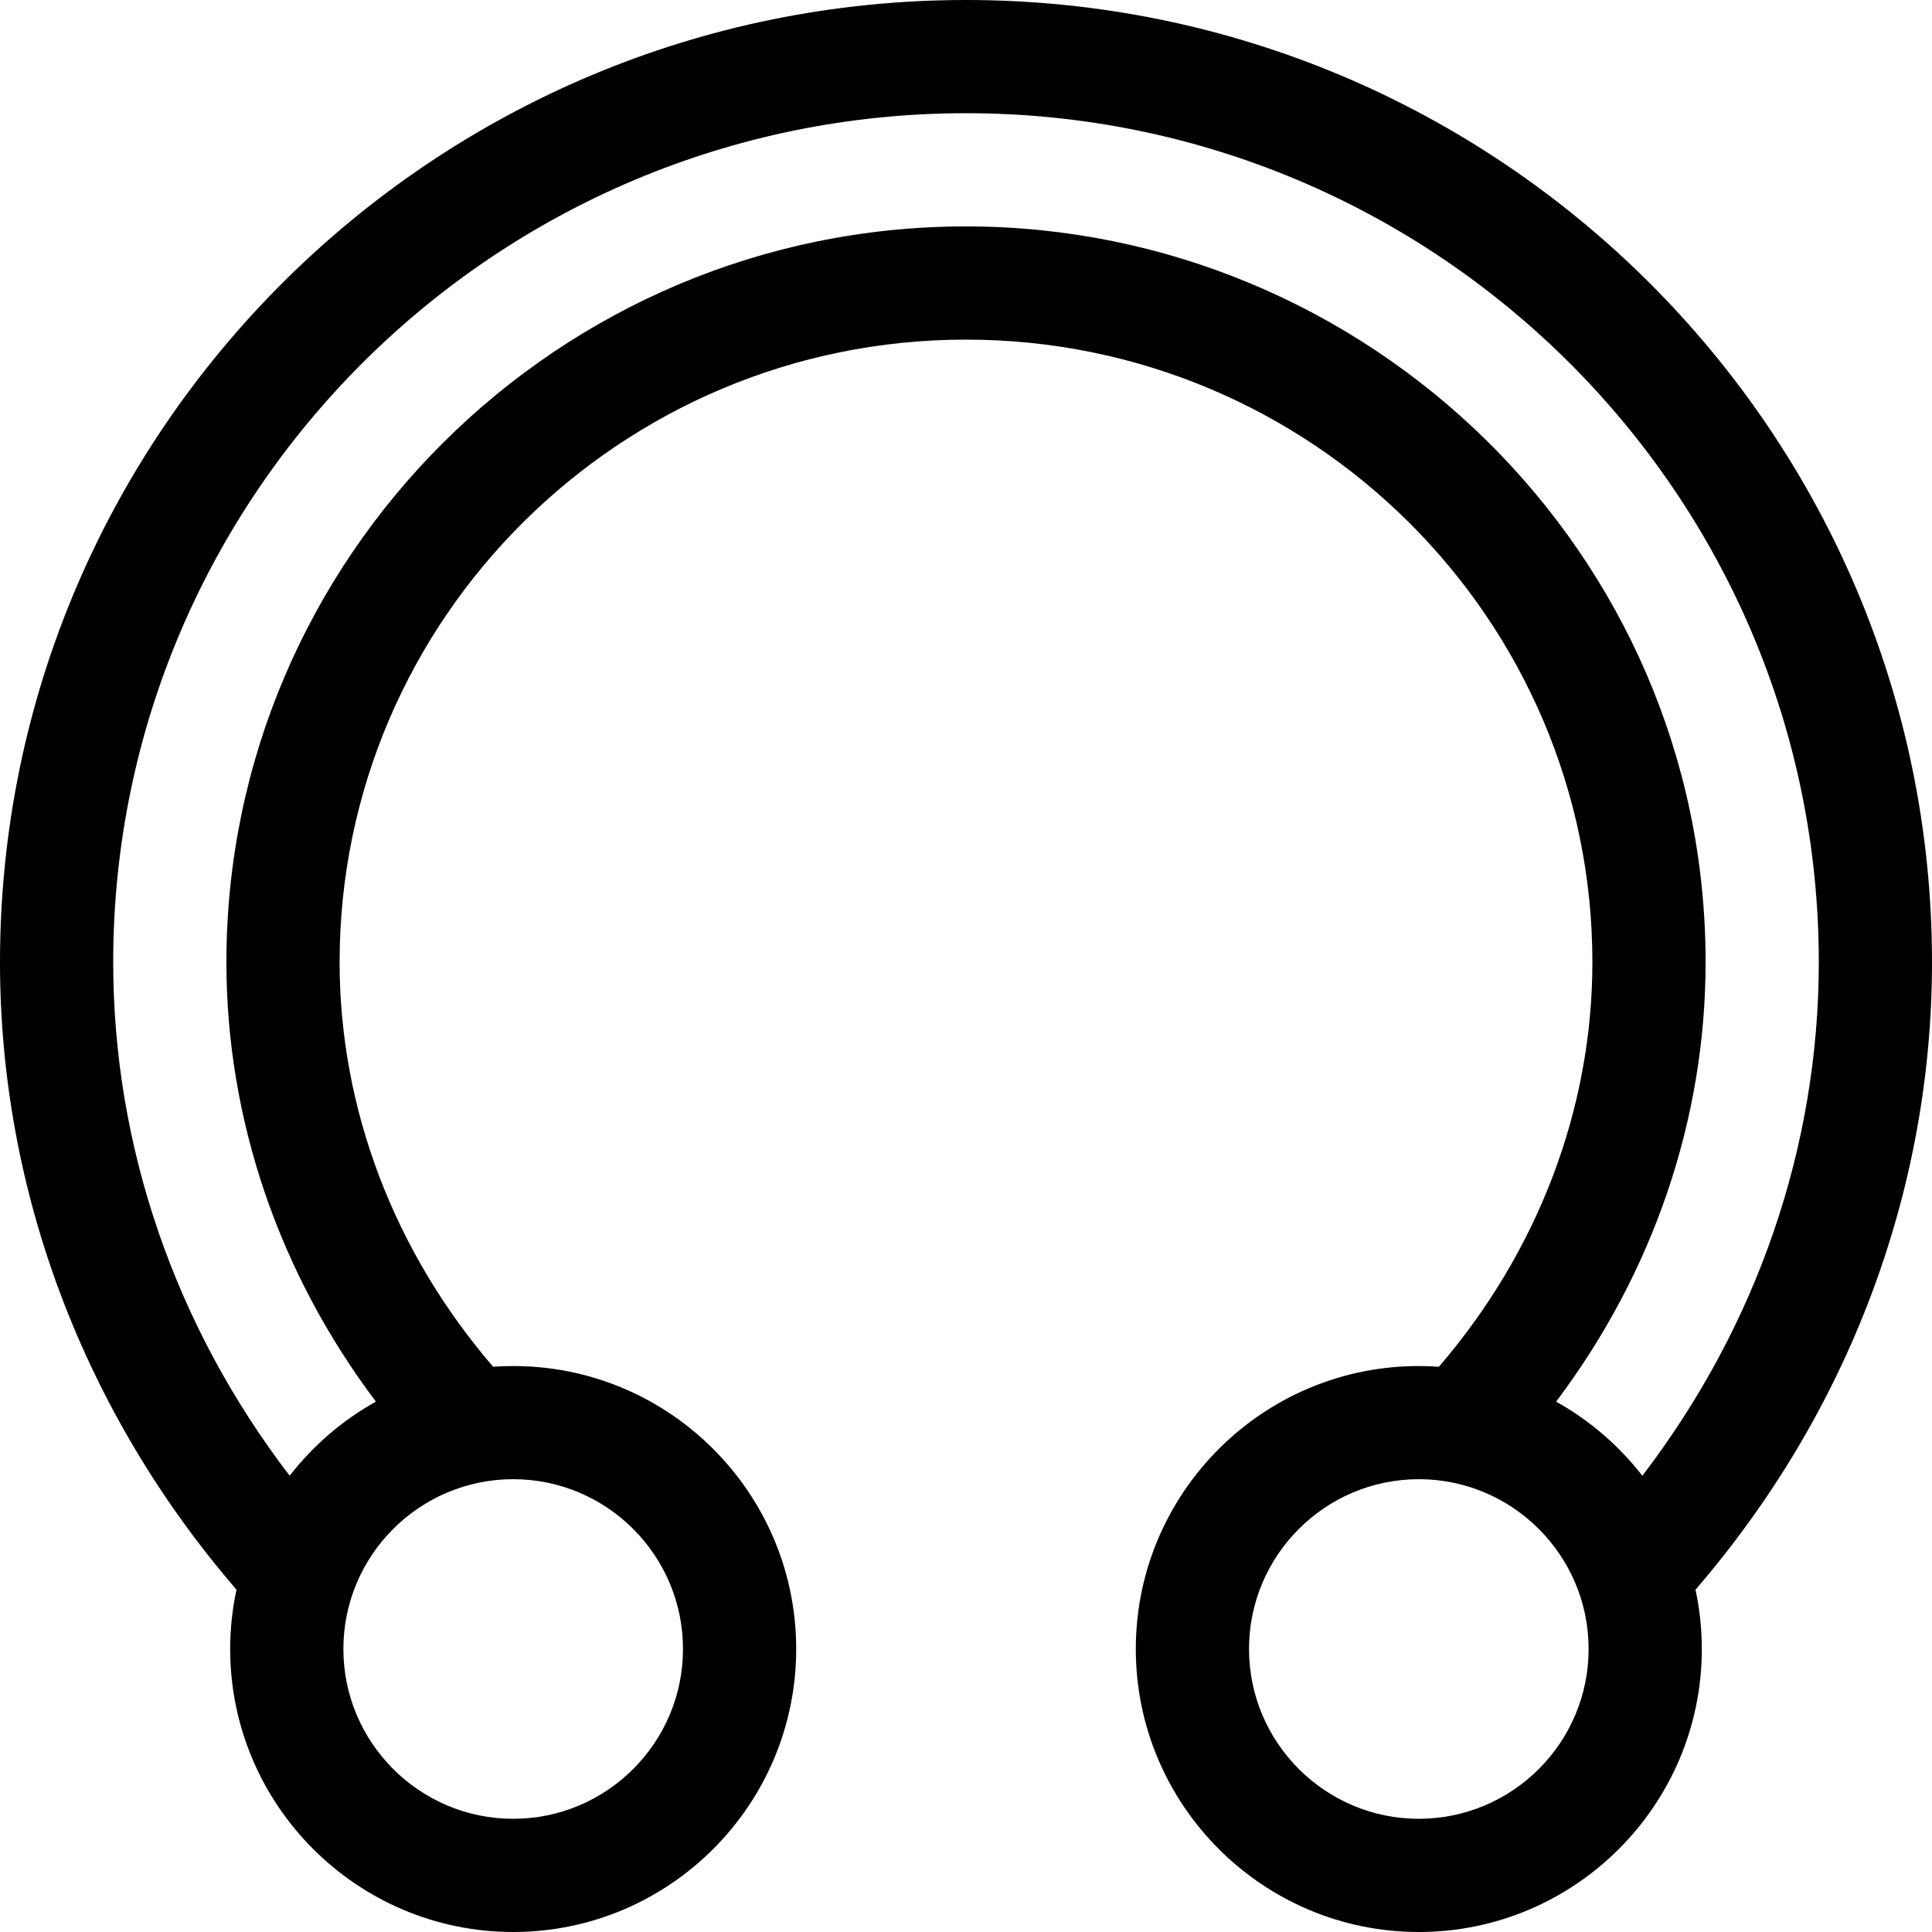
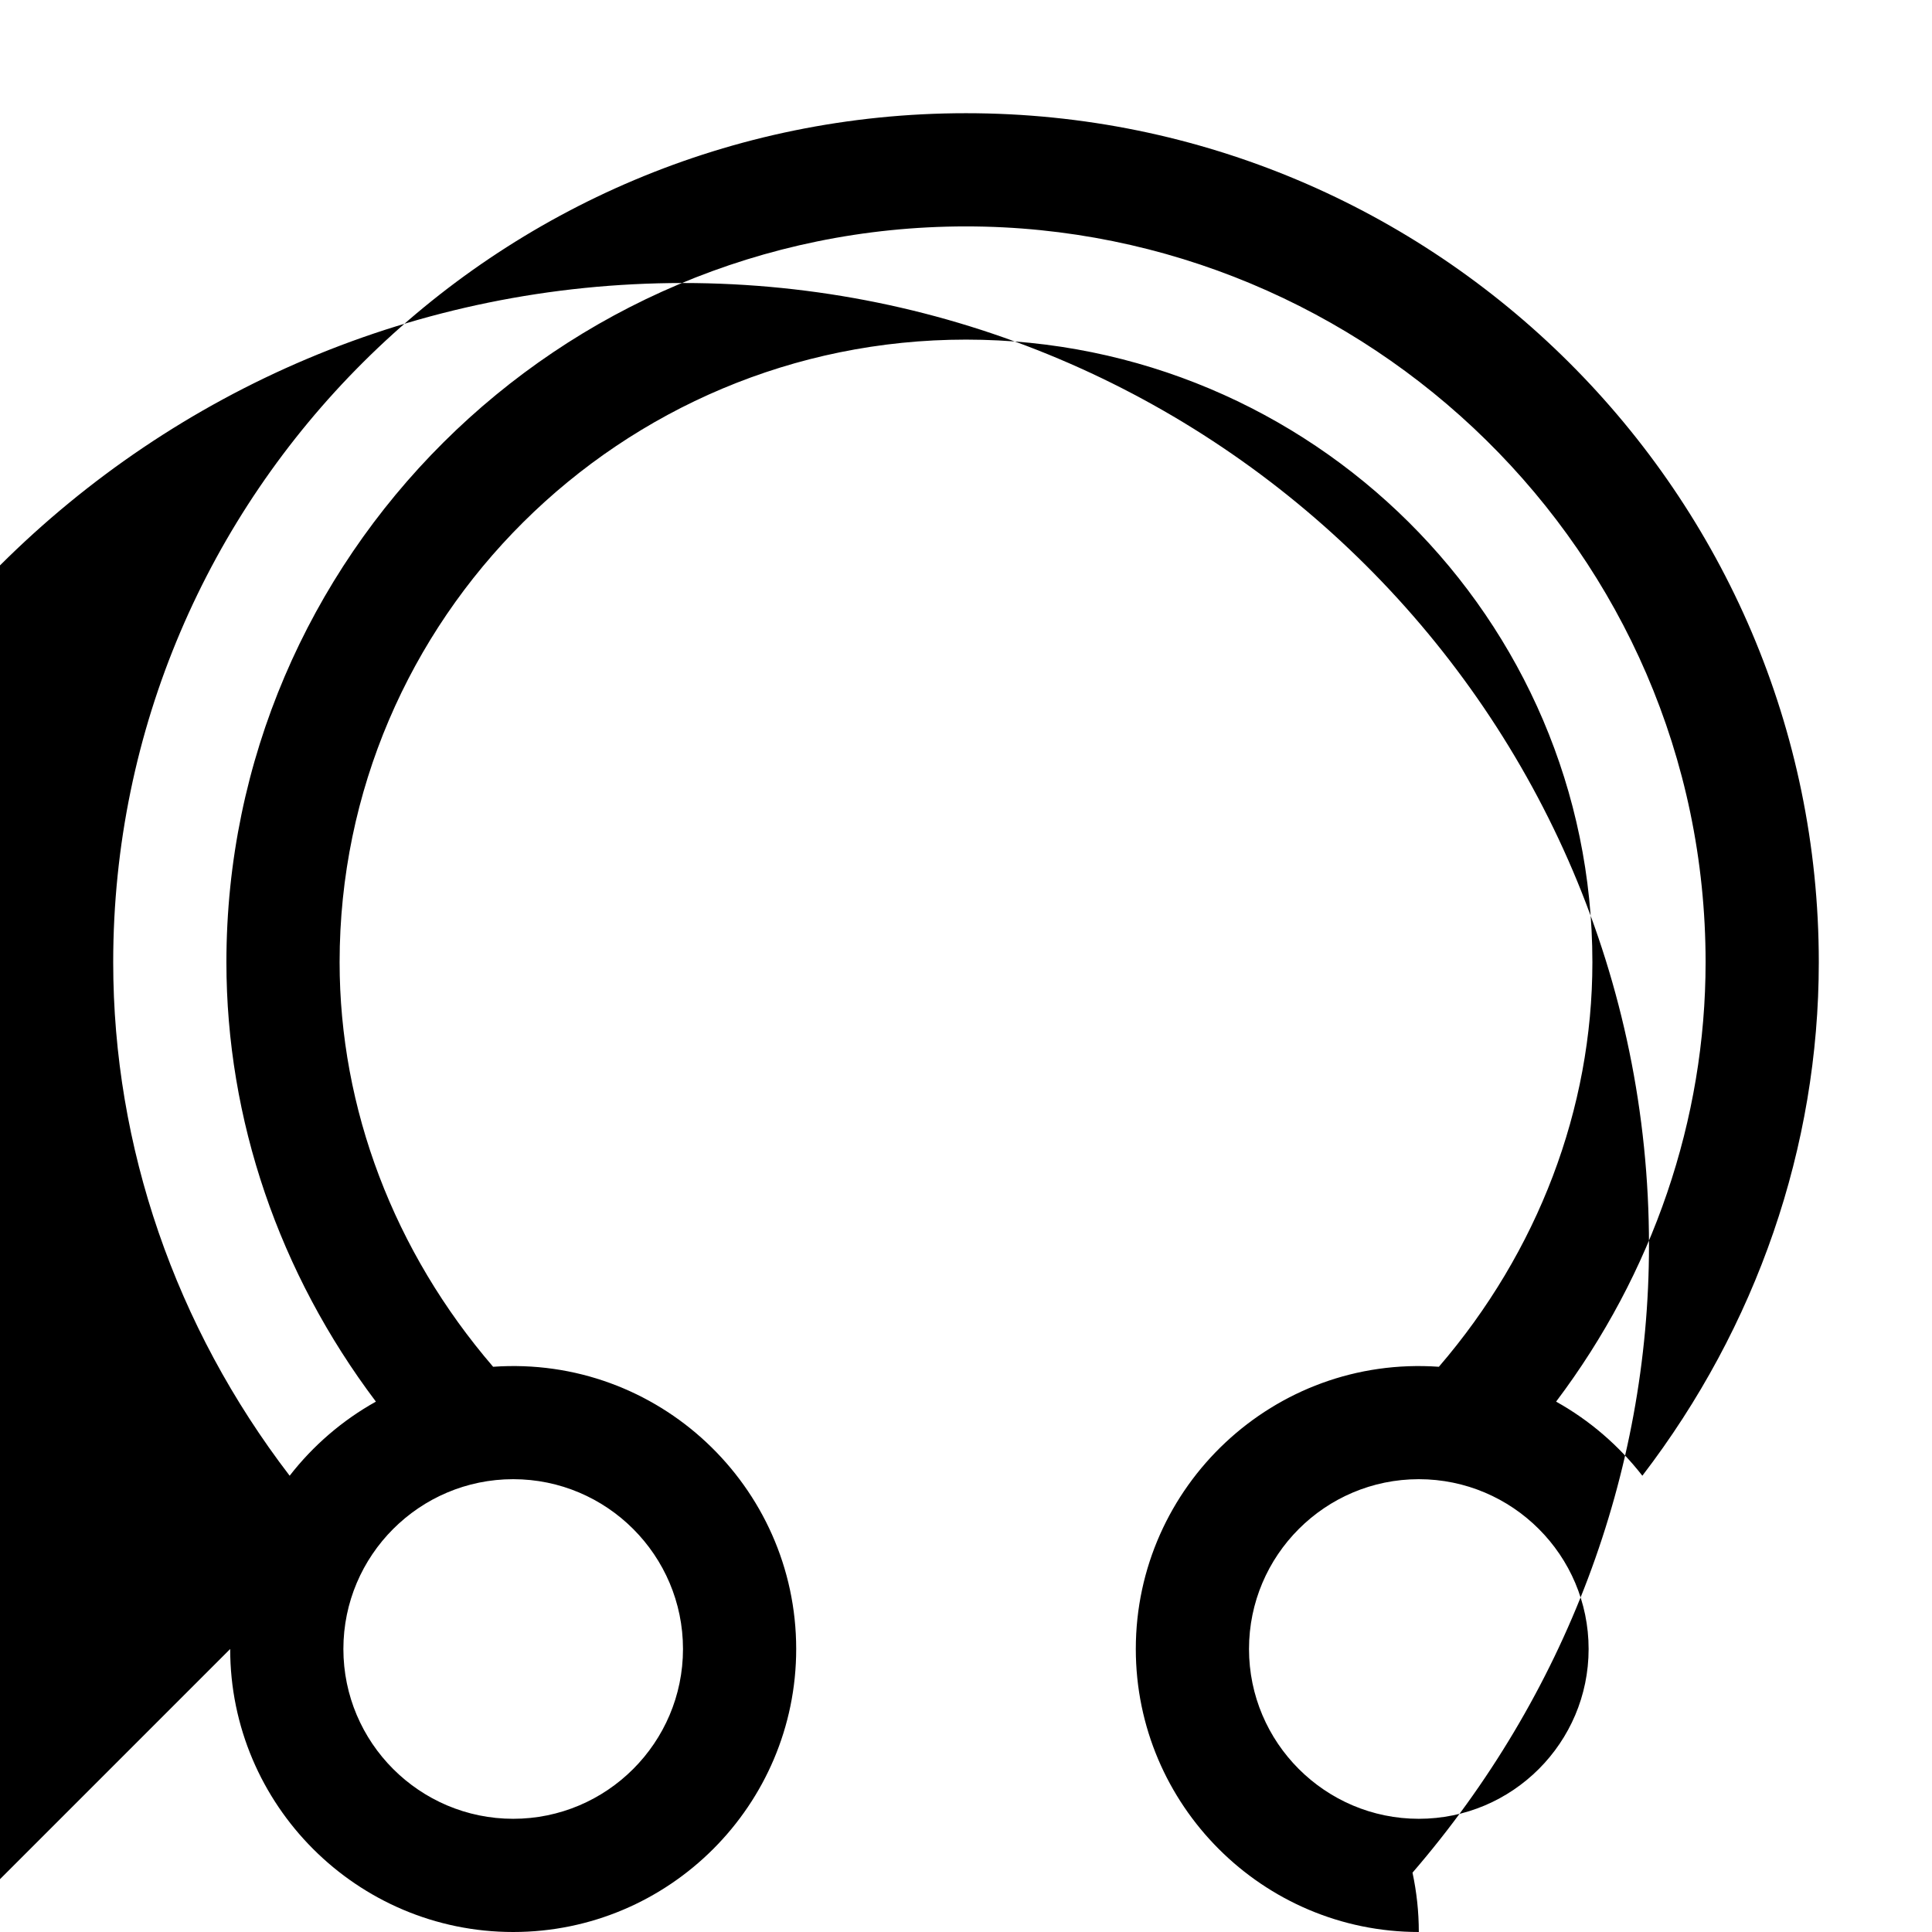
<svg xmlns="http://www.w3.org/2000/svg" id="Capa_1" height="512" viewBox="0 0 512 512" width="512">
  <g>
-     <path d="m61 437c0 41.355 33.645 75 75 75s75-33.645 75-75c0-43.132-36.6-77.87-80.317-74.791-26.269-30.536-40.683-68.398-40.683-107.209 0-90.981 74.467-165 166-165s166 74.019 166 165c0 38.812-14.414 76.673-40.683 107.209-43.717-3.079-80.317 31.659-80.317 74.791 0 41.355 33.645 75 75 75s75-33.645 75-75c0-5.394-.585-10.652-1.672-15.726 40.465-46.893 62.672-105.638 62.672-166.274 0-140.608-114.841-255-256-255s-256 114.392-256 255c0 60.636 22.207 119.381 62.672 166.274-1.087 5.074-1.672 10.332-1.672 15.726zm120 0c0 24.813-20.187 45-45 45s-45-20.187-45-45 20.187-45 45-45 45 20.187 45 45zm195 45c-24.813 0-45-20.187-45-45s20.187-45 45-45 45 20.187 45 45-20.187 45-45 45zm-346-227c0-124.065 101.383-225 226-225s226 100.935 226 225c0 48.953-16.483 96.568-46.762 136.083-6.203-7.984-13.973-14.686-22.855-19.636 25.663-34.047 39.617-74.735 39.617-116.447 0-108.931-89.7-195-196-195-108.006 0-196 87.7-196 195 0 41.711 13.954 82.4 39.617 116.447-8.882 4.949-16.653 11.652-22.855 19.636-30.279-39.515-46.762-87.13-46.762-136.083z" />
+     <path d="m61 437c0 41.355 33.645 75 75 75s75-33.645 75-75c0-43.132-36.6-77.87-80.317-74.791-26.269-30.536-40.683-68.398-40.683-107.209 0-90.981 74.467-165 166-165s166 74.019 166 165c0 38.812-14.414 76.673-40.683 107.209-43.717-3.079-80.317 31.659-80.317 74.791 0 41.355 33.645 75 75 75c0-5.394-.585-10.652-1.672-15.726 40.465-46.893 62.672-105.638 62.672-166.274 0-140.608-114.841-255-256-255s-256 114.392-256 255c0 60.636 22.207 119.381 62.672 166.274-1.087 5.074-1.672 10.332-1.672 15.726zm120 0c0 24.813-20.187 45-45 45s-45-20.187-45-45 20.187-45 45-45 45 20.187 45 45zm195 45c-24.813 0-45-20.187-45-45s20.187-45 45-45 45 20.187 45 45-20.187 45-45 45zm-346-227c0-124.065 101.383-225 226-225s226 100.935 226 225c0 48.953-16.483 96.568-46.762 136.083-6.203-7.984-13.973-14.686-22.855-19.636 25.663-34.047 39.617-74.735 39.617-116.447 0-108.931-89.7-195-196-195-108.006 0-196 87.7-196 195 0 41.711 13.954 82.4 39.617 116.447-8.882 4.949-16.653 11.652-22.855 19.636-30.279-39.515-46.762-87.13-46.762-136.083z" />
  </g>
</svg>